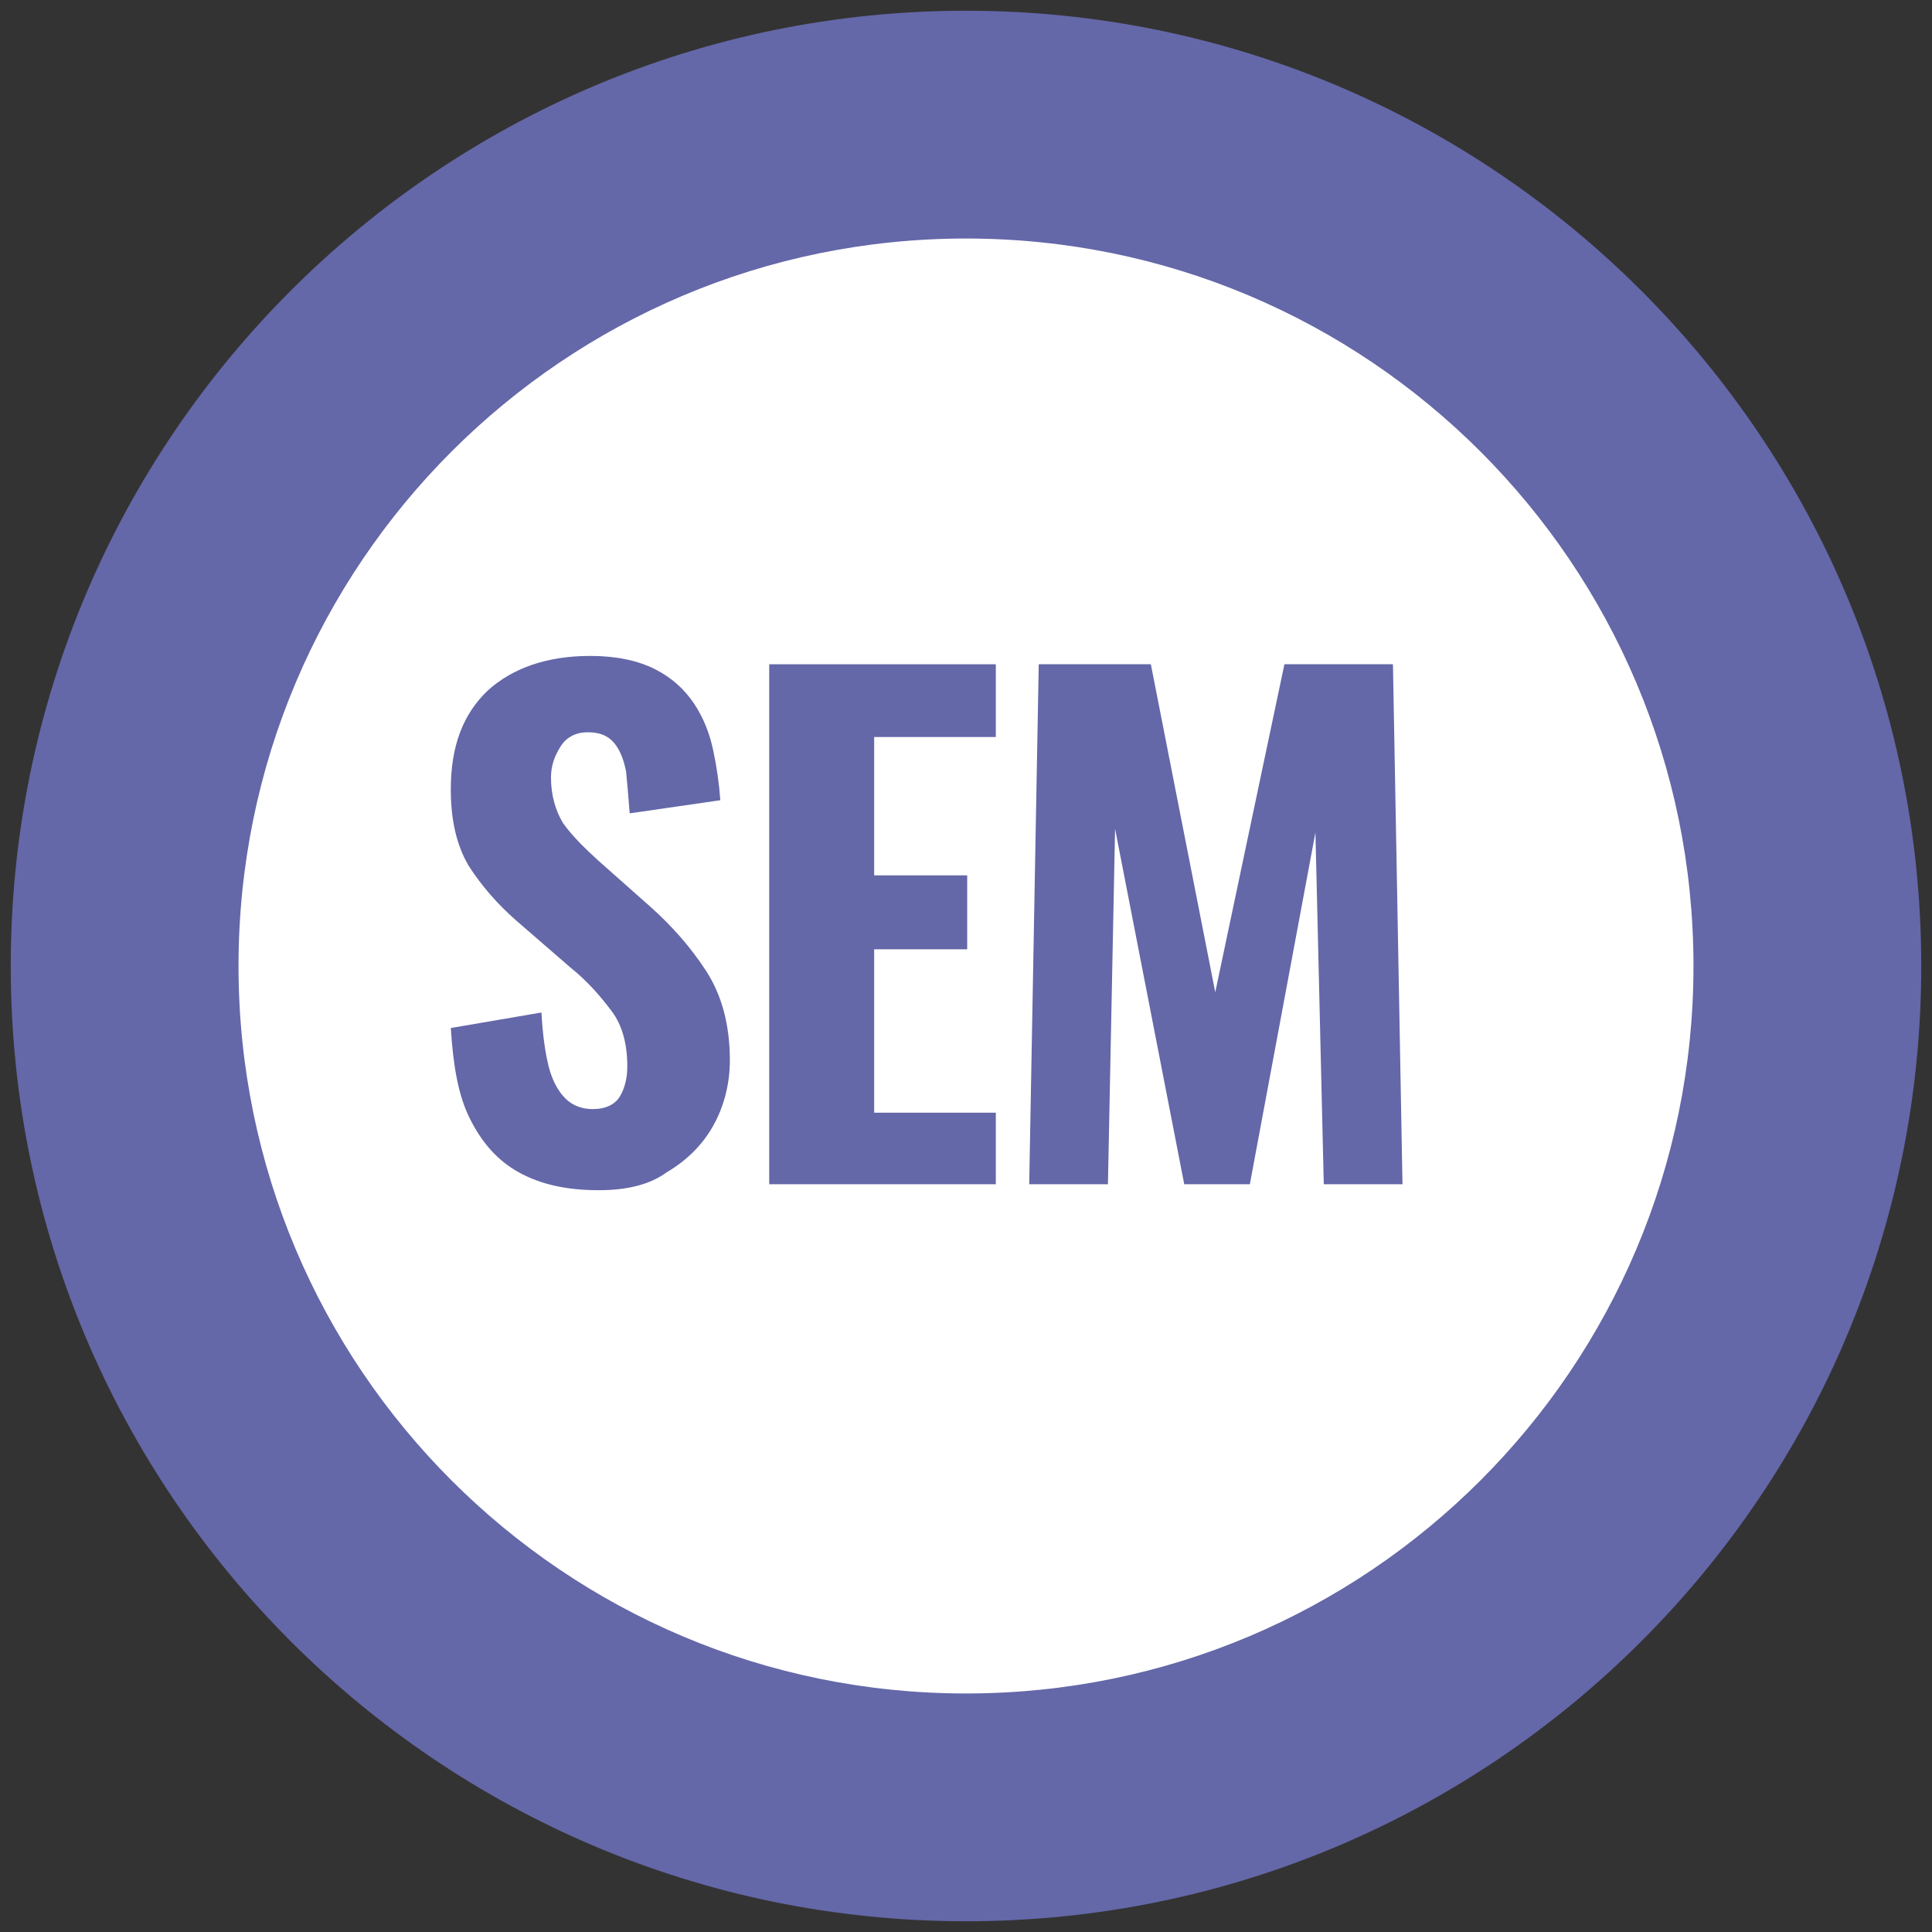
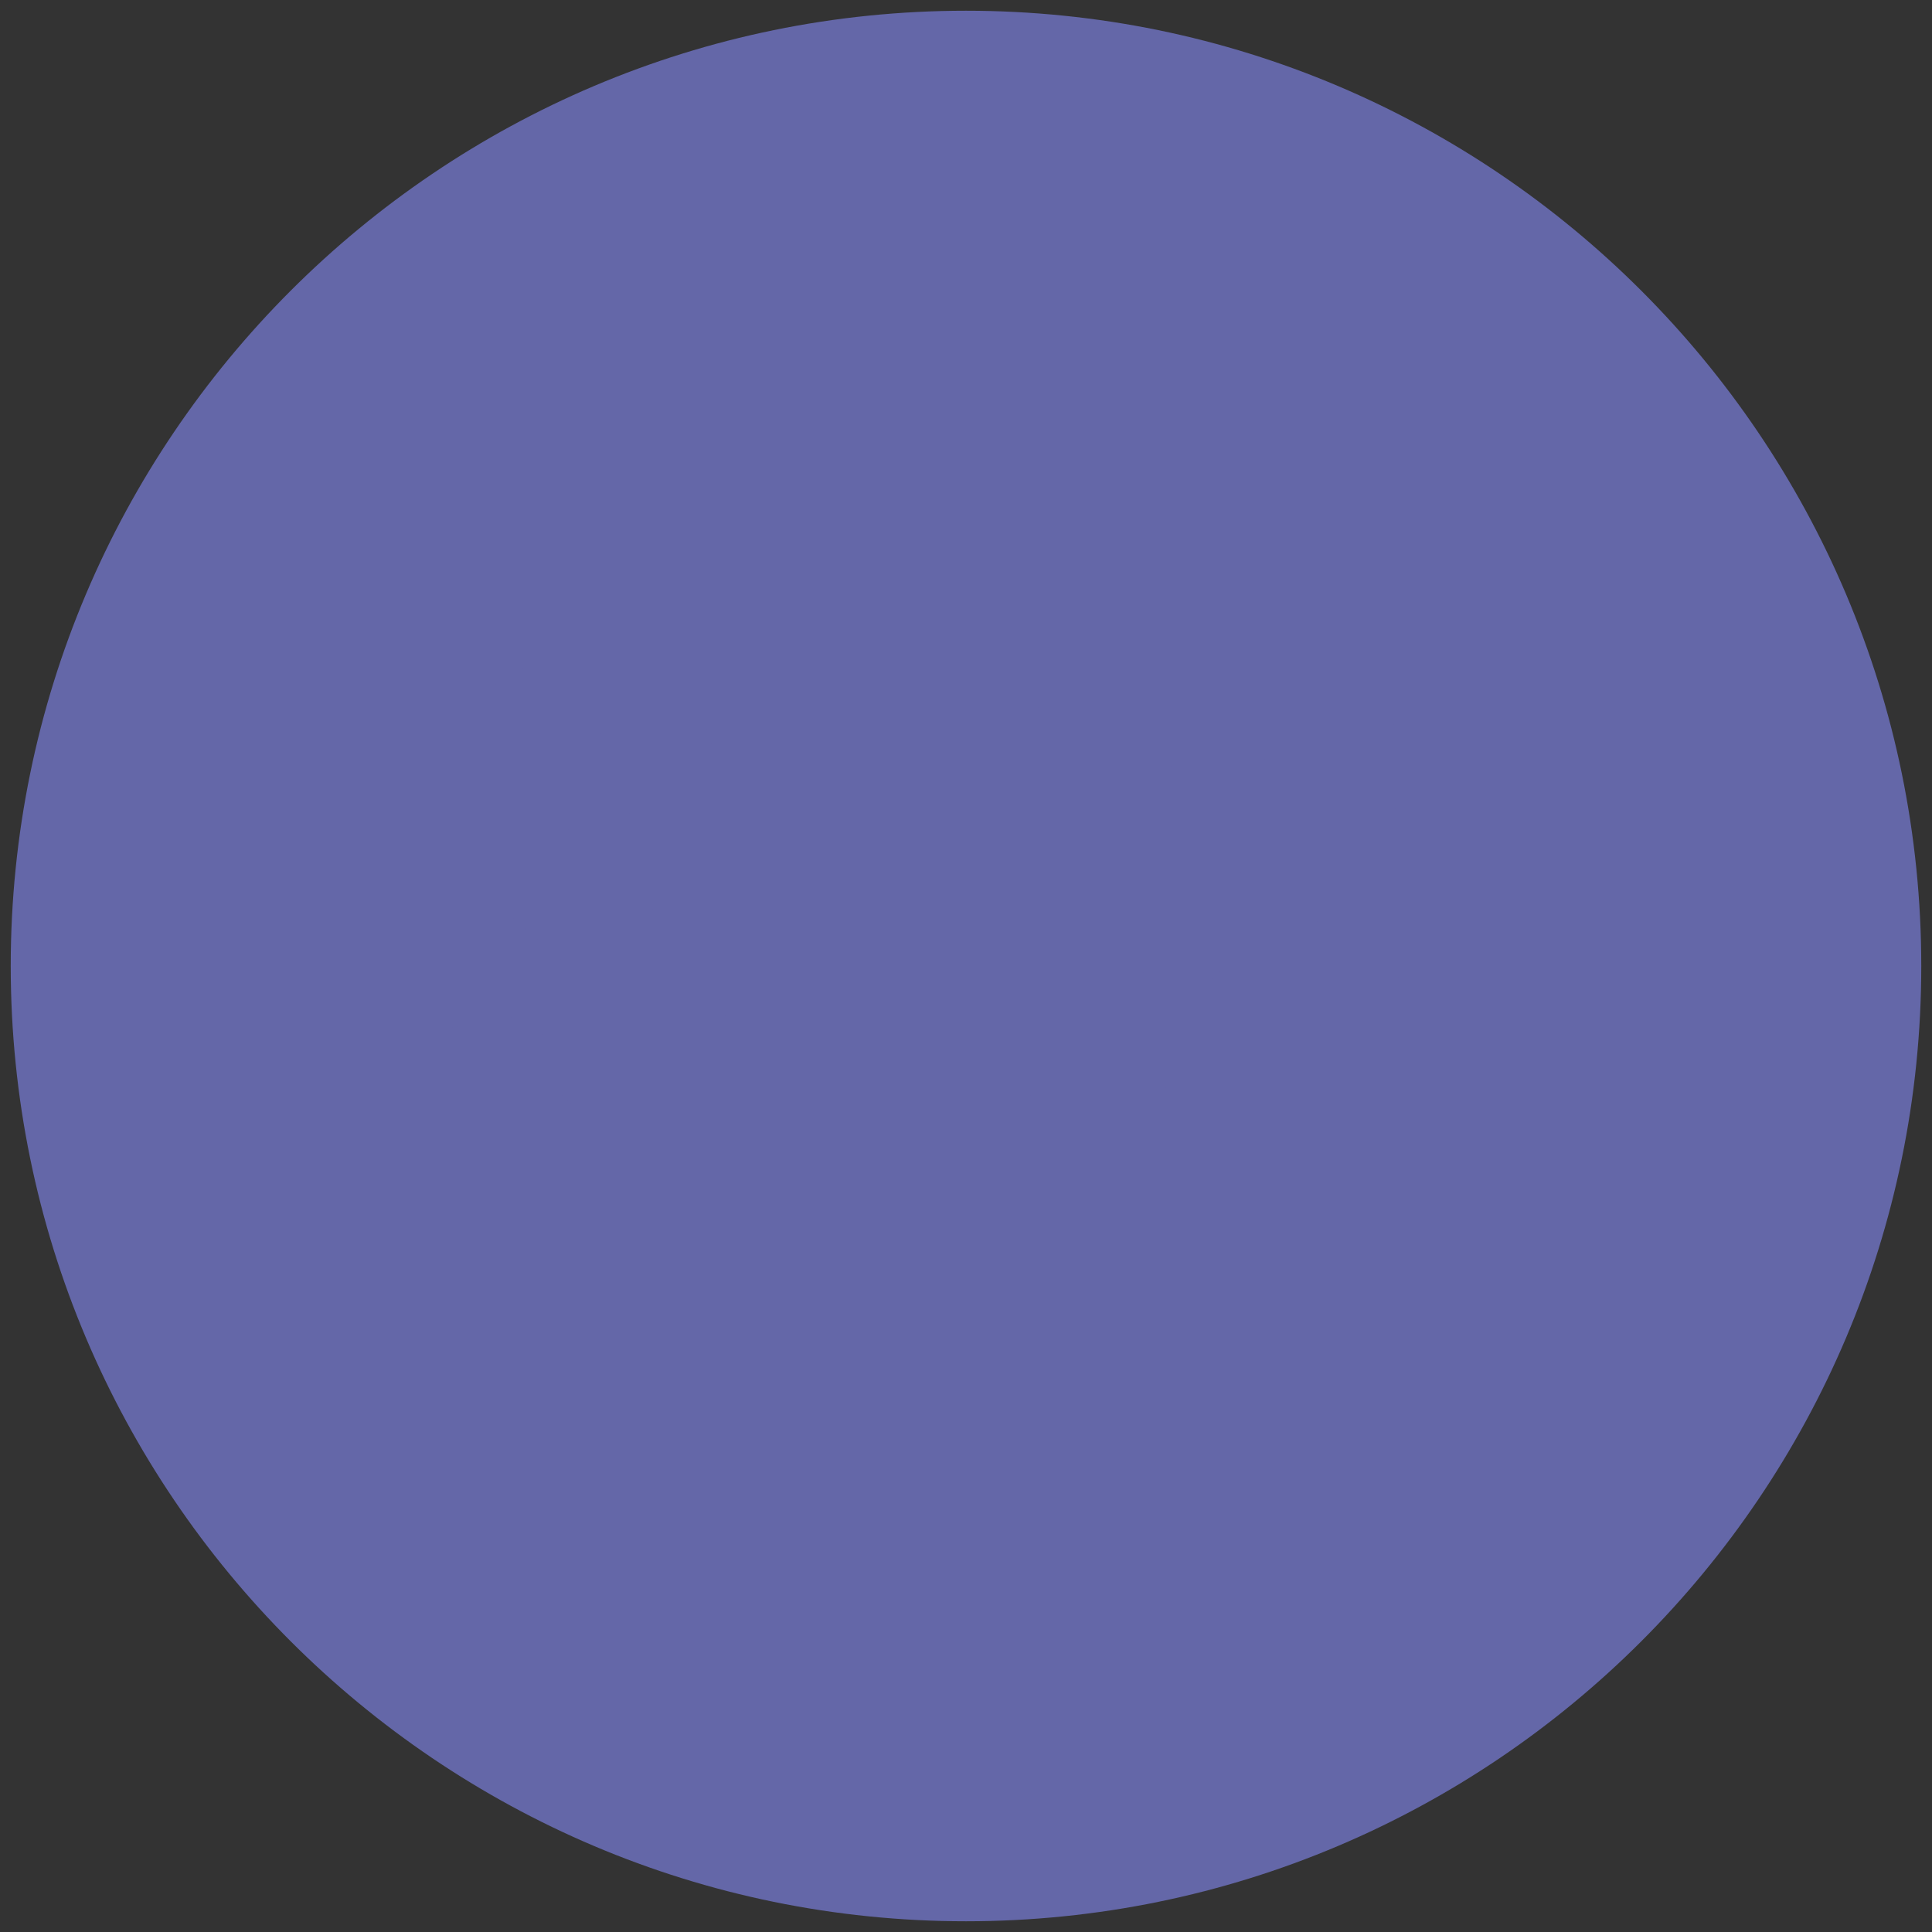
<svg xmlns="http://www.w3.org/2000/svg" version="1.1" id="Layer_1" x="0px" y="0px" viewBox="0 0 162 162" style="enable-background:new 0 0 162 162;" xml:space="preserve">
  <rect x="0" y="0" width="162" height="162" fill="#333333" stroke="none" />
  <style type="text/css">
	.st0{fill:#6467A8;}
	.st1{fill:#FFFFFF;}
</style>
  <g>
    <g>
      <path class="st0" d="M81,161.1c44.2,0,80.1-35.9,80.1-80.1c0-44.2-35.9-80.1-80.1-80.1C36.8,0.9,0.9,36.8,0.9,81    C0.9,125.2,36.8,161.1,81,161.1" />
-       <path class="st1" d="M81,142c33.7,0,61-27.3,61-61s-27.3-61-61-61c-33.7,0-61,27.3-61,61S47.3,142,81,142" />
    </g>
    <g>
      <path class="st0" d="M50.2,99.8c-2.7,0-4.9-0.5-6.7-1.5c-1.8-1-3.1-2.5-4.1-4.5s-1.4-4.5-1.6-7.6l7.6-1.3c0.1,1.8,0.3,3.3,0.6,4.5    c0.3,1.2,0.8,2.1,1.4,2.7c0.6,0.6,1.4,0.9,2.3,0.9c1.1,0,1.9-0.4,2.3-1.1c0.4-0.7,0.6-1.5,0.6-2.5c0-1.8-0.4-3.4-1.3-4.6    c-0.9-1.2-2-2.5-3.5-3.7l-4.5-3.9c-1.6-1.4-2.9-2.9-4-4.6c-1-1.7-1.5-3.8-1.5-6.4c0-3.6,1-6.3,3.1-8.3c2.1-1.9,5-2.9,8.6-2.9    c2.2,0,4,0.4,5.4,1.1c1.4,0.7,2.5,1.7,3.3,2.9c0.8,1.2,1.3,2.5,1.6,3.9c0.3,1.4,0.5,2.8,0.6,4.2l-7.6,1.1    c-0.1-1.3-0.2-2.5-0.3-3.5c-0.2-1-0.5-1.8-1-2.4c-0.5-0.6-1.2-0.9-2.2-0.9c-1,0-1.8,0.4-2.3,1.2c-0.5,0.8-0.8,1.6-0.8,2.6    c0,1.5,0.4,2.8,1,3.8c0.7,1,1.7,2,2.9,3.1l4.4,3.9c1.8,1.6,3.4,3.4,4.7,5.4c1.3,2,2,4.5,2,7.5c0,2-0.5,3.9-1.4,5.5    s-2.2,2.9-3.9,3.9C54.4,99.4,52.4,99.8,50.2,99.8z" />
      <path class="st0" d="M64.5,99.3V55.7h19v6.1H73.3v11.6h7.8v6.2h-7.8v13.7h10.2v6H64.5z" />
      <path class="st0" d="M86.3,99.3l0.8-43.6h9.4l5.4,27.5l5.8-27.5h9.1l0.8,43.6H111l-0.7-29.5l-5.5,29.5h-5.5l-5.8-29.8l-0.6,29.8    H86.3z" />
    </g>
  </g>
</svg>